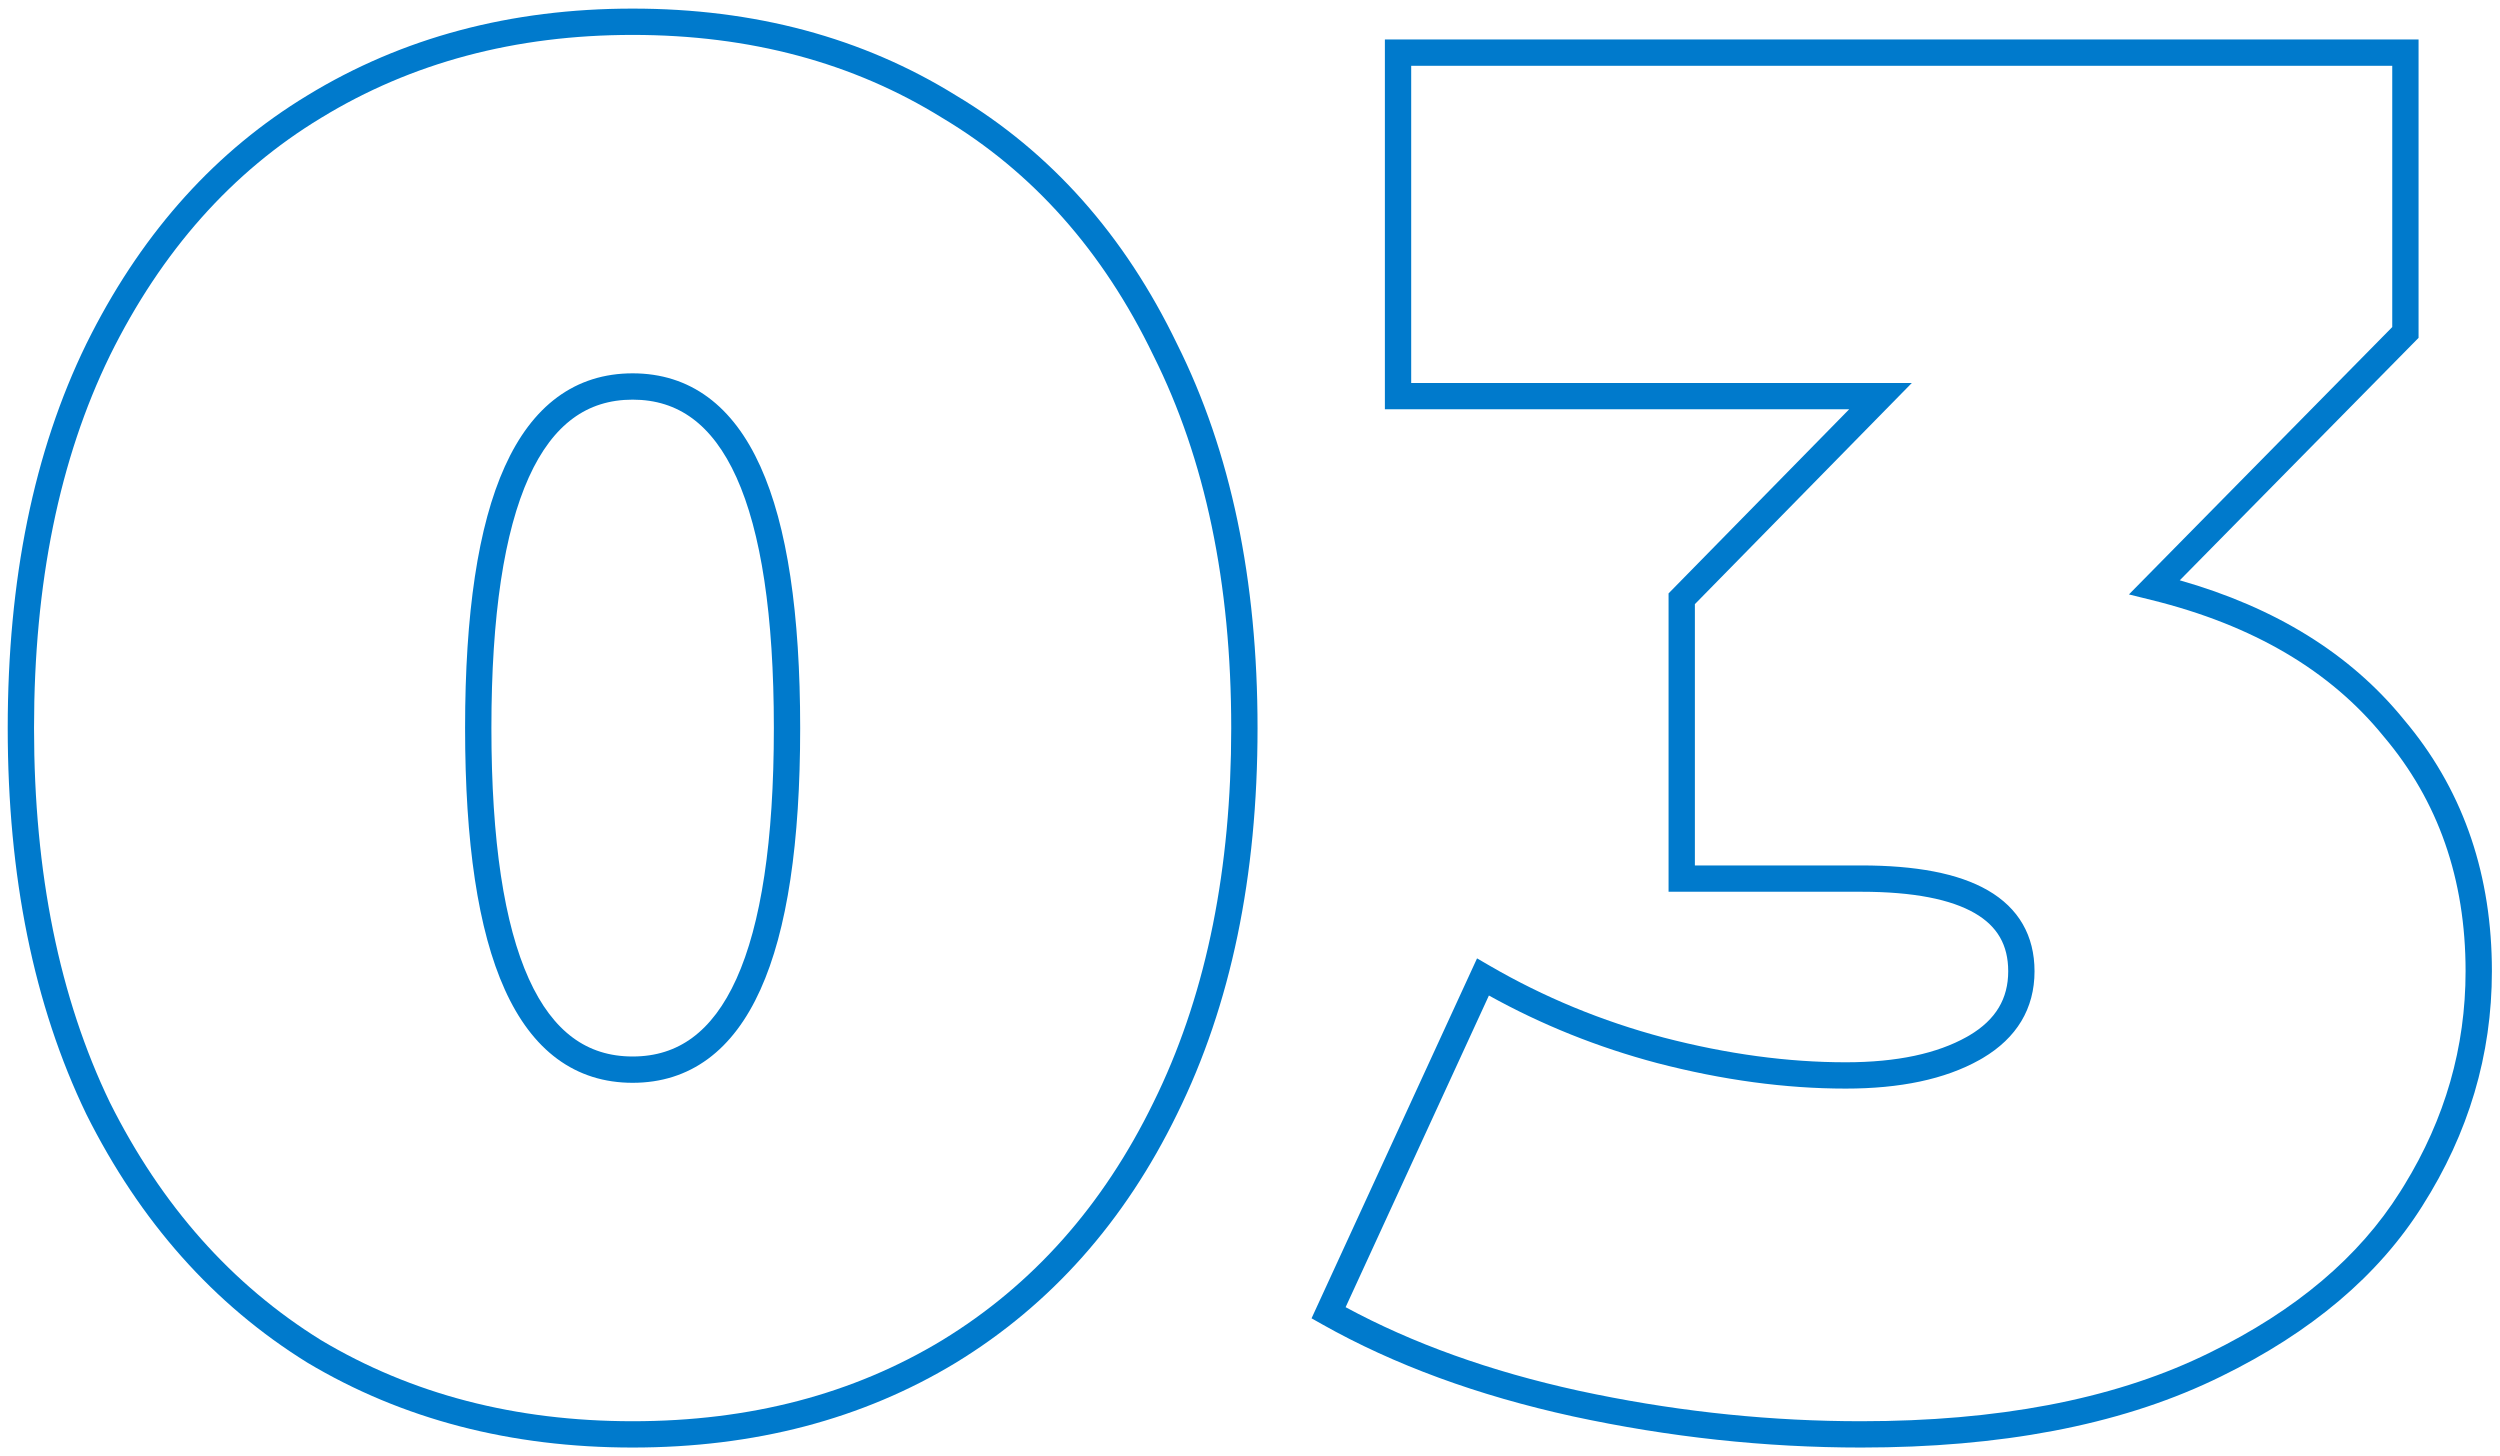
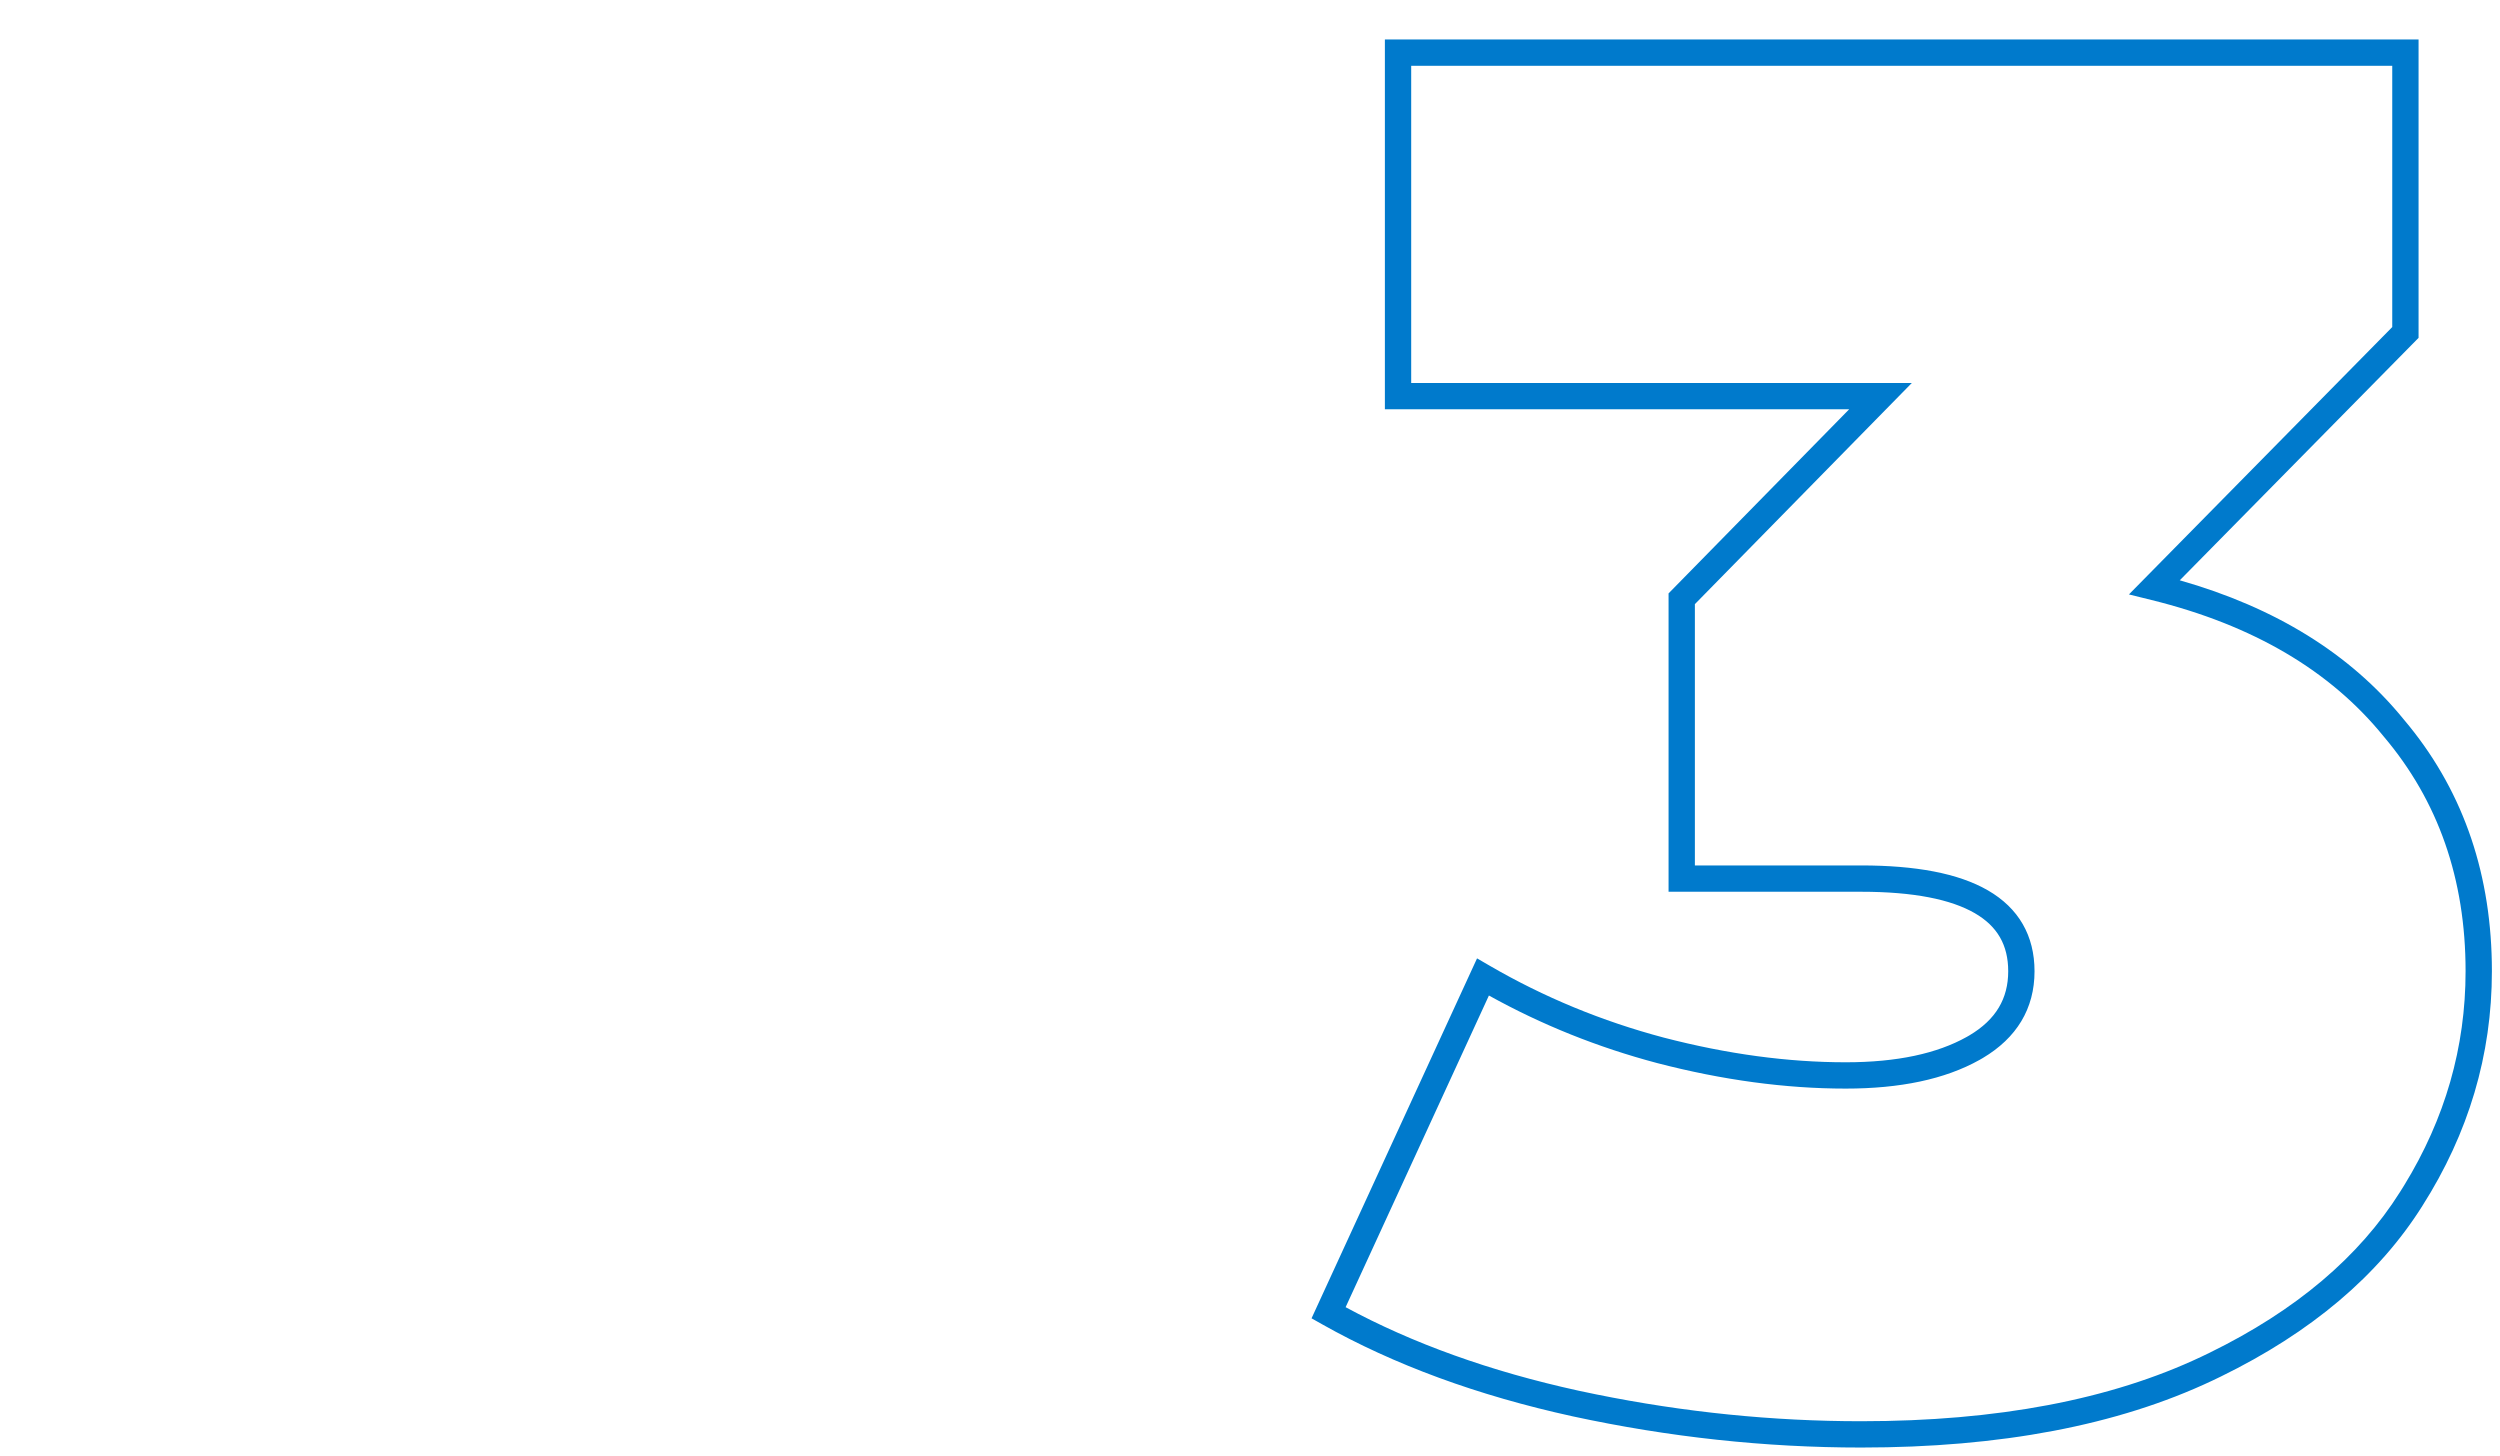
<svg xmlns="http://www.w3.org/2000/svg" width="285" height="166" viewBox="0 0 285 166" fill="none">
  <path d="M281.076 110.72C281.076 100.188 277.955 91.3 271.751 83.969L271.74 83.957L271.73 83.945C265.672 76.478 256.891 71.269 245.256 68.397L242.698 67.765L272.716 37.285V7.5H160.876V43.66H217.948L193.216 68.872V98.66H212.176C218.358 98.66 223.239 99.546 226.622 101.502C230.129 103.53 231.935 106.665 231.936 110.72C231.936 115.002 229.885 118.33 226.046 120.611L225.669 120.829C221.702 123.05 216.582 124.1 210.416 124.1C203.527 124.1 196.36 123.126 188.918 121.191L188.911 121.189C182.139 119.393 175.747 116.825 169.736 113.489L153.4 149.019C161.043 153.153 169.881 156.331 179.933 158.534L181.948 158.956C192.027 160.999 202.103 162.02 212.176 162.02C227.72 162.02 240.612 159.549 250.915 154.684L251.879 154.221C261.749 149.395 268.956 143.267 273.606 135.881L273.61 135.875L274.07 135.139C278.749 127.516 281.076 119.385 281.076 110.72ZM284.076 110.72C284.076 120.253 281.423 129.182 276.145 137.479L276.146 137.479C271.134 145.438 263.449 151.903 253.196 156.916L252.196 157.396C241.38 162.504 228.018 165.02 212.176 165.02C201.213 165.02 190.254 163.834 179.299 161.466L179.295 161.465C168.469 159.092 158.937 155.599 150.72 150.967L149.516 150.288L168.383 109.254L169.81 110.083C175.998 113.681 182.622 116.417 189.682 118.29C196.904 120.167 203.814 121.1 210.416 121.1C216.277 121.1 220.836 120.096 224.203 118.211L224.503 118.039C227.546 116.236 228.936 113.826 228.936 110.72C228.935 107.735 227.699 105.59 225.12 104.099C222.416 102.535 218.167 101.66 212.176 101.66H190.216V67.647L210.803 46.66H157.876V4.5H275.716V38.515L248.494 66.154C259.398 69.262 267.949 74.533 274.041 82.031L274.659 82.778C280.949 90.553 284.076 99.894 284.076 110.72Z" fill="#007ACC" />
-   <path d="M140.36 83C140.36 66.457 137.385 52.325 131.498 40.551L131.488 40.531C125.736 28.596 117.714 19.59 107.431 13.448L107.42 13.441L107.41 13.435C97.26 7.145 85.513 3.98 72.12 3.98C58.727 3.98 46.903 7.145 36.602 13.44L36.597 13.443C26.457 19.584 18.429 28.593 12.527 40.537L12.528 40.538C6.783 52.315 3.88 66.453 3.88 83C3.88 99.541 6.781 113.751 12.525 125.676C18.424 137.471 26.451 146.486 36.598 152.777C46.898 158.927 58.724 162.02 72.12 162.02C85.52 162.02 97.271 158.925 107.423 152.777C117.716 146.486 125.741 137.472 131.492 125.683L131.495 125.676L132.039 124.551C137.569 112.861 140.36 99.025 140.36 83ZM88.22 83C88.22 70.086 86.754 60.609 83.953 54.413C82.561 51.333 80.87 49.132 78.93 47.701C77.007 46.283 74.758 45.56 72.12 45.56C69.482 45.56 67.233 46.283 65.311 47.701C63.371 49.132 61.679 51.333 60.287 54.413C57.487 60.609 56.02 70.086 56.02 83C56.02 95.914 57.487 105.391 60.287 111.587C61.679 114.667 63.371 116.868 65.311 118.299C67.233 119.717 69.482 120.44 72.12 120.44C74.758 120.44 77.007 119.717 78.93 118.299C80.87 116.868 82.561 114.667 83.953 111.587C86.754 105.391 88.22 95.914 88.22 83ZM91.22 83C91.22 96.046 89.753 106.039 86.686 112.823C85.145 116.233 83.17 118.9 80.71 120.714C78.233 122.541 75.349 123.44 72.12 123.44C68.891 123.44 66.007 122.541 63.529 120.714C61.069 118.9 59.094 116.233 57.553 112.823C54.486 106.039 53.02 96.046 53.02 83C53.02 69.954 54.486 59.961 57.553 53.177C59.094 49.767 61.069 47.1 63.529 45.286C66.007 43.459 68.891 42.56 72.12 42.56C75.349 42.56 78.233 43.459 80.71 45.286C83.17 47.1 85.145 49.767 86.686 53.177C89.753 59.961 91.22 69.954 91.22 83ZM143.36 83C143.36 99.895 140.321 114.576 134.188 126.997L134.188 126.998C128.207 139.26 119.806 148.725 108.982 155.34L108.978 155.343C98.302 161.808 86 165.02 72.12 165.02C58.24 165.02 45.868 161.808 35.051 155.348L35.04 155.342L35.03 155.335C24.358 148.721 15.963 139.261 9.838 127.011L9.833 127.001L9.829 126.991C3.844 114.572 0.88 99.893 0.88 83C0.88 66.108 3.844 51.499 9.832 39.223L9.835 39.216L10.416 38.062C16.487 26.228 24.692 17.146 35.043 10.877C45.861 4.267 58.235 0.98 72.12 0.98C86.007 0.98 98.313 4.268 108.99 10.885H108.989C119.812 17.354 128.208 26.819 134.185 39.216C140.322 51.494 143.36 66.106 143.36 83Z" fill="#007ACC" />
</svg>